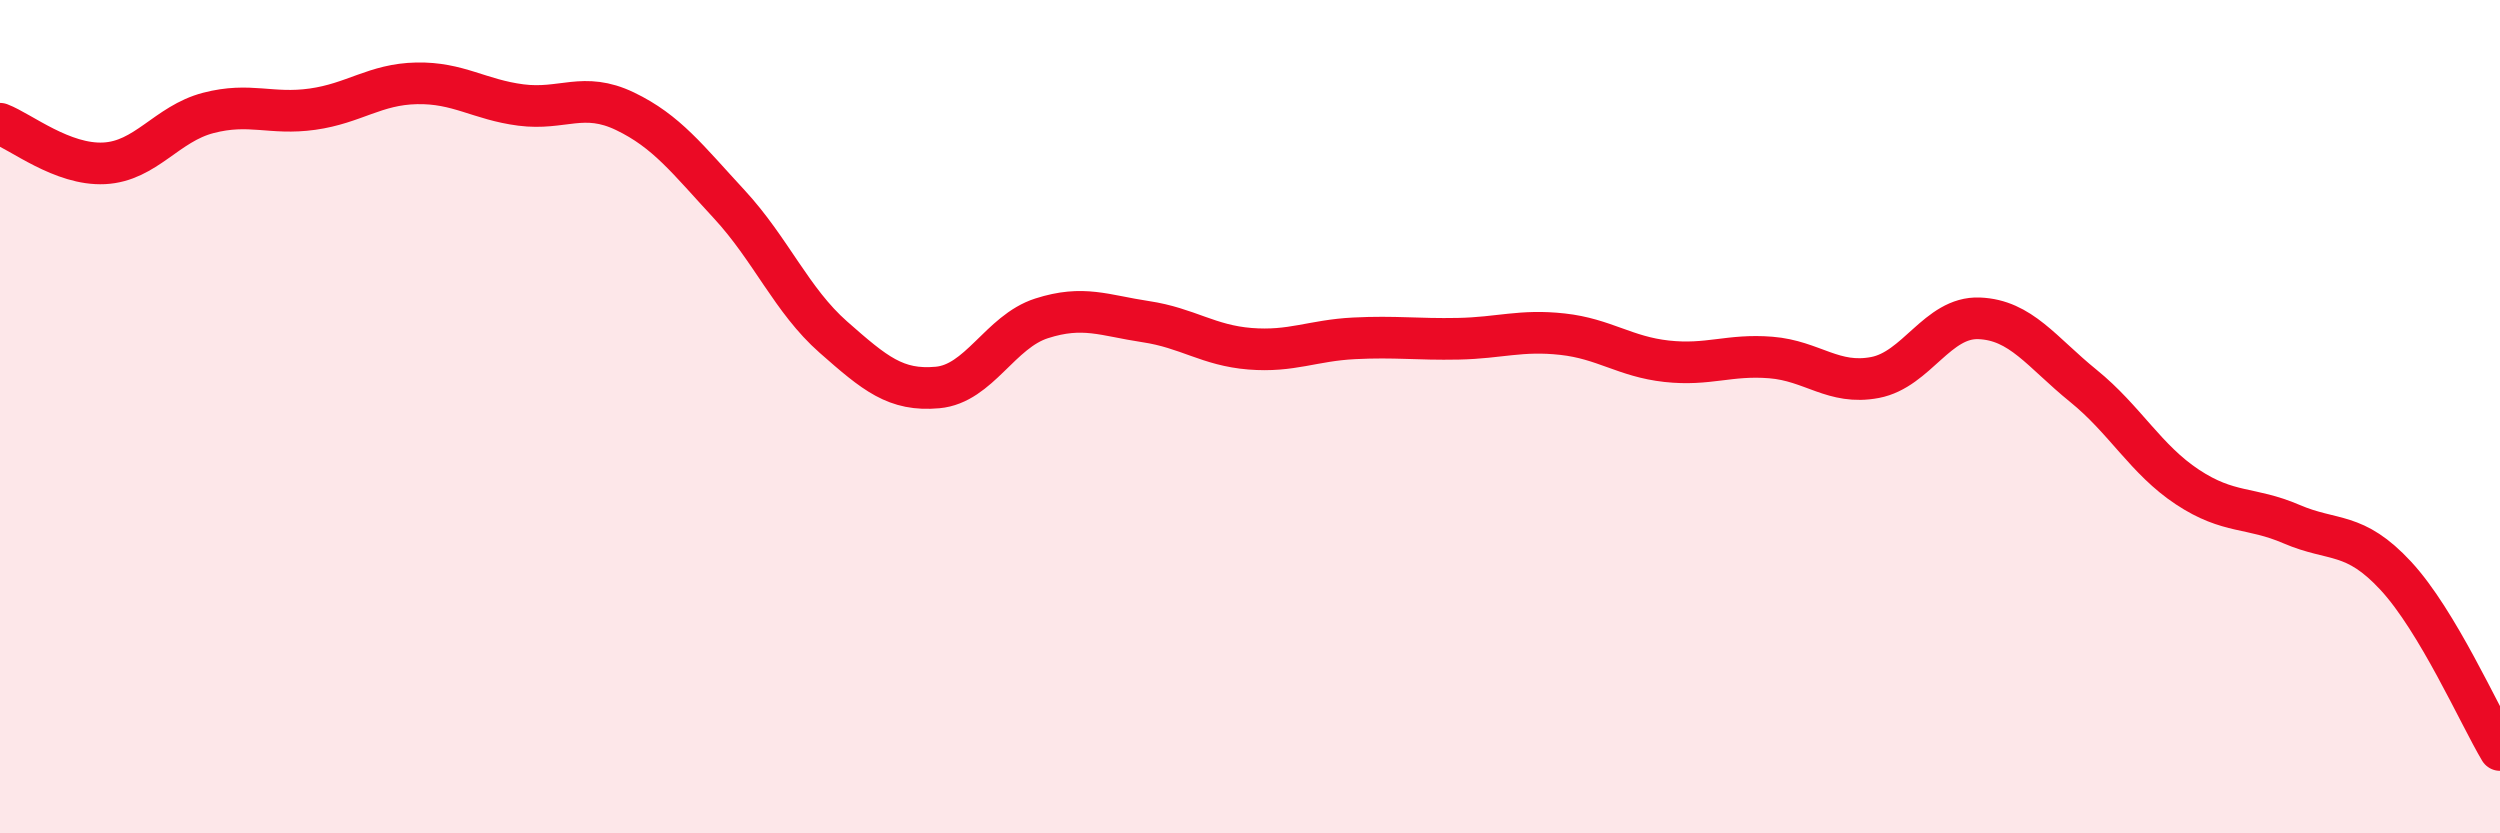
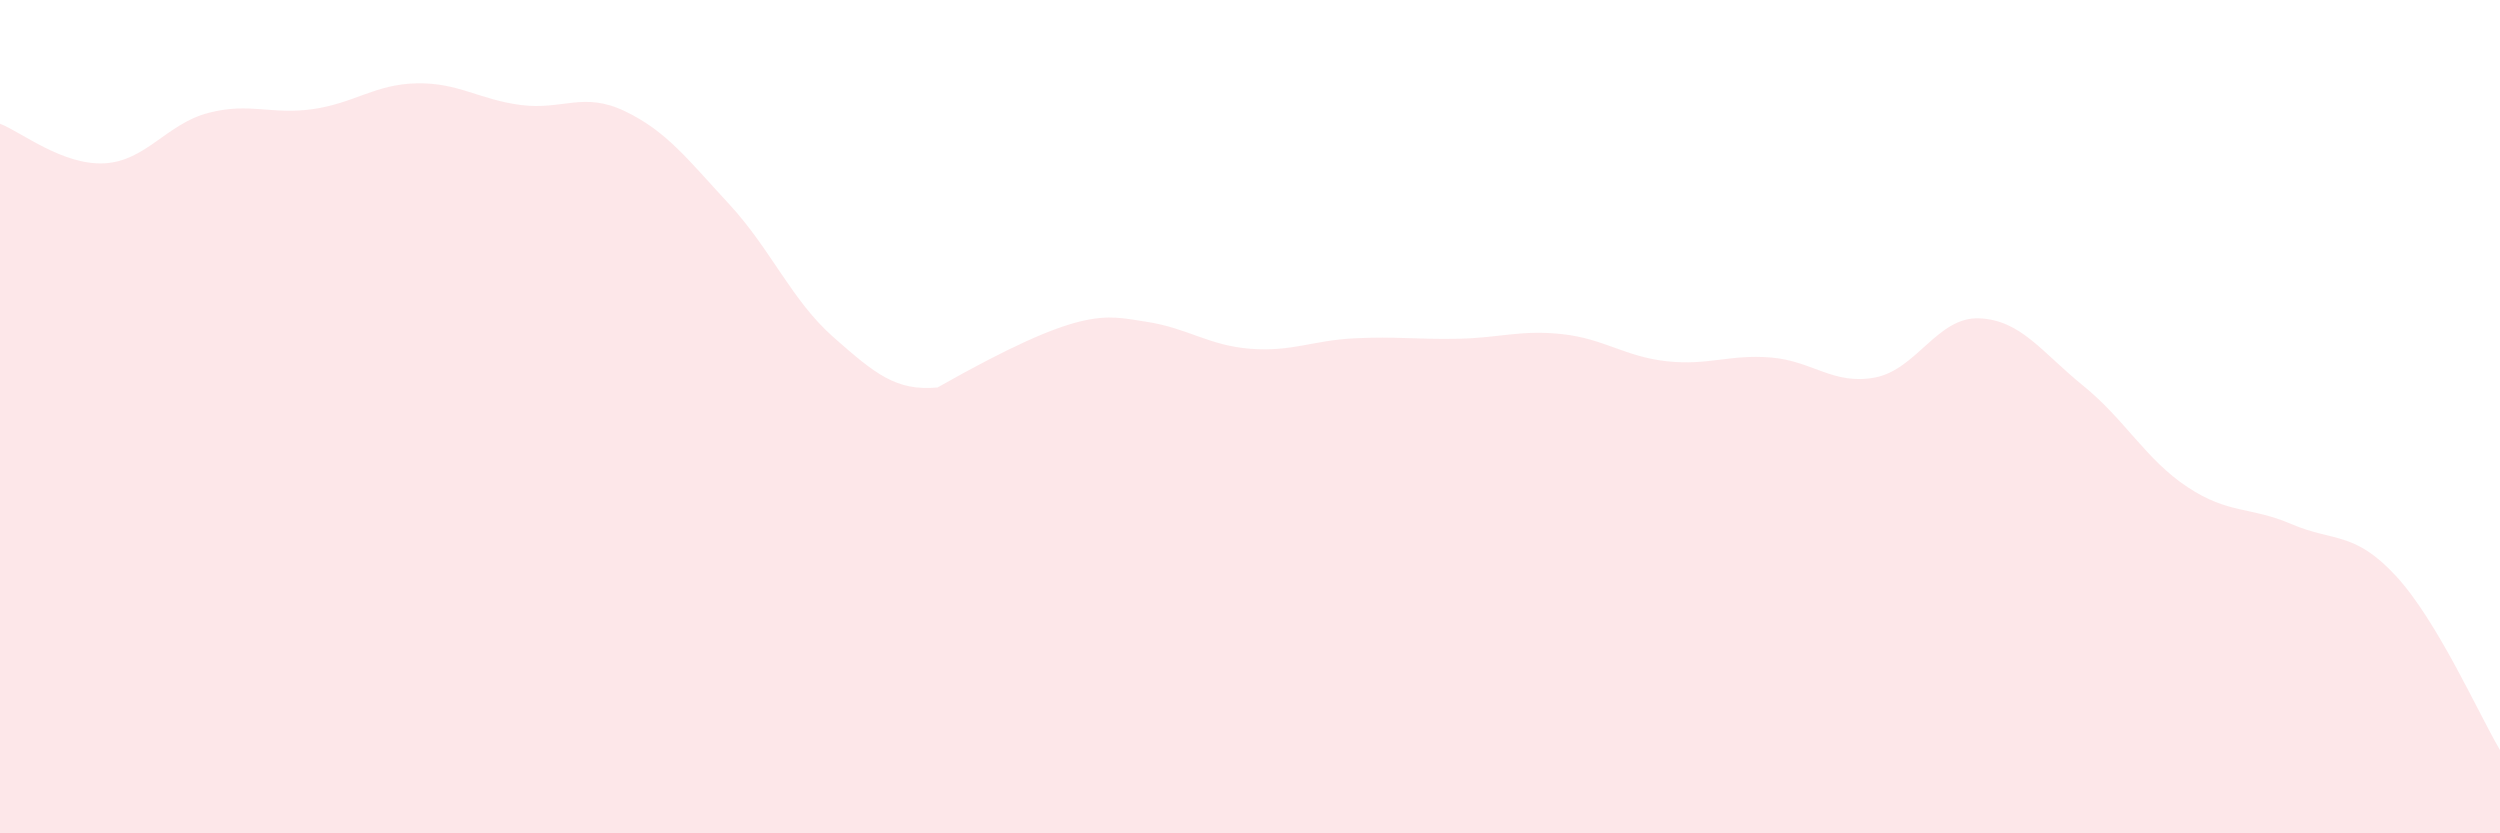
<svg xmlns="http://www.w3.org/2000/svg" width="60" height="20" viewBox="0 0 60 20">
-   <path d="M 0,2.97 C 0.5,3.16 1.5,3.97 2.5,3.92 C 3.5,3.87 4,2.97 5,2.71 C 6,2.45 6.5,2.76 7.5,2.62 C 8.5,2.48 9,2.02 10,2 C 11,1.98 11.5,2.39 12.5,2.52 C 13.5,2.65 14,2.19 15,2.67 C 16,3.15 16.5,3.82 17.5,4.9 C 18.5,5.98 19,7.21 20,8.09 C 21,8.97 21.5,9.39 22.5,9.3 C 23.5,9.21 24,7.96 25,7.64 C 26,7.32 26.5,7.57 27.5,7.72 C 28.5,7.87 29,8.29 30,8.37 C 31,8.45 31.5,8.17 32.5,8.12 C 33.5,8.07 34,8.15 35,8.13 C 36,8.11 36.5,7.91 37.5,8.02 C 38.5,8.13 39,8.56 40,8.67 C 41,8.78 41.5,8.5 42.5,8.58 C 43.5,8.66 44,9.25 45,9.06 C 46,8.87 46.5,7.6 47.5,7.64 C 48.5,7.68 49,8.45 50,9.26 C 51,10.07 51.5,11.03 52.5,11.69 C 53.5,12.35 54,12.15 55,12.58 C 56,13.01 56.5,12.74 57.5,13.82 C 58.5,14.9 59.5,17.16 60,18L60 20L0 20Z" fill="#EB0A25" opacity="0.1" stroke-linecap="round" stroke-linejoin="round" />
-   <path d="M 0,2.97 C 0.5,3.16 1.5,3.97 2.5,3.92 C 3.5,3.87 4,2.97 5,2.71 C 6,2.45 6.5,2.76 7.5,2.62 C 8.5,2.48 9,2.02 10,2 C 11,1.98 11.5,2.39 12.5,2.52 C 13.5,2.65 14,2.19 15,2.67 C 16,3.15 16.5,3.82 17.5,4.9 C 18.5,5.98 19,7.21 20,8.09 C 21,8.97 21.5,9.39 22.5,9.3 C 23.5,9.21 24,7.96 25,7.64 C 26,7.32 26.5,7.57 27.5,7.72 C 28.5,7.87 29,8.29 30,8.37 C 31,8.45 31.5,8.17 32.5,8.12 C 33.5,8.07 34,8.15 35,8.13 C 36,8.11 36.5,7.91 37.5,8.02 C 38.5,8.13 39,8.56 40,8.67 C 41,8.78 41.5,8.5 42.5,8.58 C 43.5,8.66 44,9.25 45,9.06 C 46,8.87 46.5,7.6 47.5,7.64 C 48.5,7.68 49,8.45 50,9.26 C 51,10.07 51.5,11.03 52.5,11.69 C 53.5,12.35 54,12.15 55,12.58 C 56,13.01 56.5,12.74 57.5,13.82 C 58.5,14.9 59.5,17.16 60,18" stroke="#EB0A25" stroke-width="1" fill="none" stroke-linecap="round" stroke-linejoin="round" />
+   <path d="M 0,2.97 C 0.5,3.16 1.5,3.97 2.5,3.92 C 3.5,3.87 4,2.97 5,2.71 C 6,2.45 6.5,2.76 7.5,2.62 C 8.5,2.48 9,2.02 10,2 C 11,1.98 11.5,2.39 12.5,2.52 C 13.5,2.65 14,2.19 15,2.67 C 16,3.15 16.5,3.82 17.5,4.9 C 18.5,5.98 19,7.21 20,8.09 C 21,8.97 21.5,9.39 22.5,9.3 C 26,7.32 26.5,7.57 27.5,7.72 C 28.5,7.87 29,8.29 30,8.37 C 31,8.45 31.5,8.17 32.5,8.12 C 33.5,8.07 34,8.15 35,8.13 C 36,8.11 36.5,7.91 37.5,8.02 C 38.5,8.13 39,8.56 40,8.67 C 41,8.78 41.5,8.5 42.5,8.58 C 43.5,8.66 44,9.25 45,9.06 C 46,8.87 46.5,7.6 47.5,7.64 C 48.5,7.68 49,8.45 50,9.26 C 51,10.07 51.5,11.03 52.5,11.69 C 53.5,12.35 54,12.15 55,12.58 C 56,13.01 56.5,12.74 57.5,13.82 C 58.5,14.9 59.5,17.16 60,18L60 20L0 20Z" fill="#EB0A25" opacity="0.1" stroke-linecap="round" stroke-linejoin="round" />
</svg>